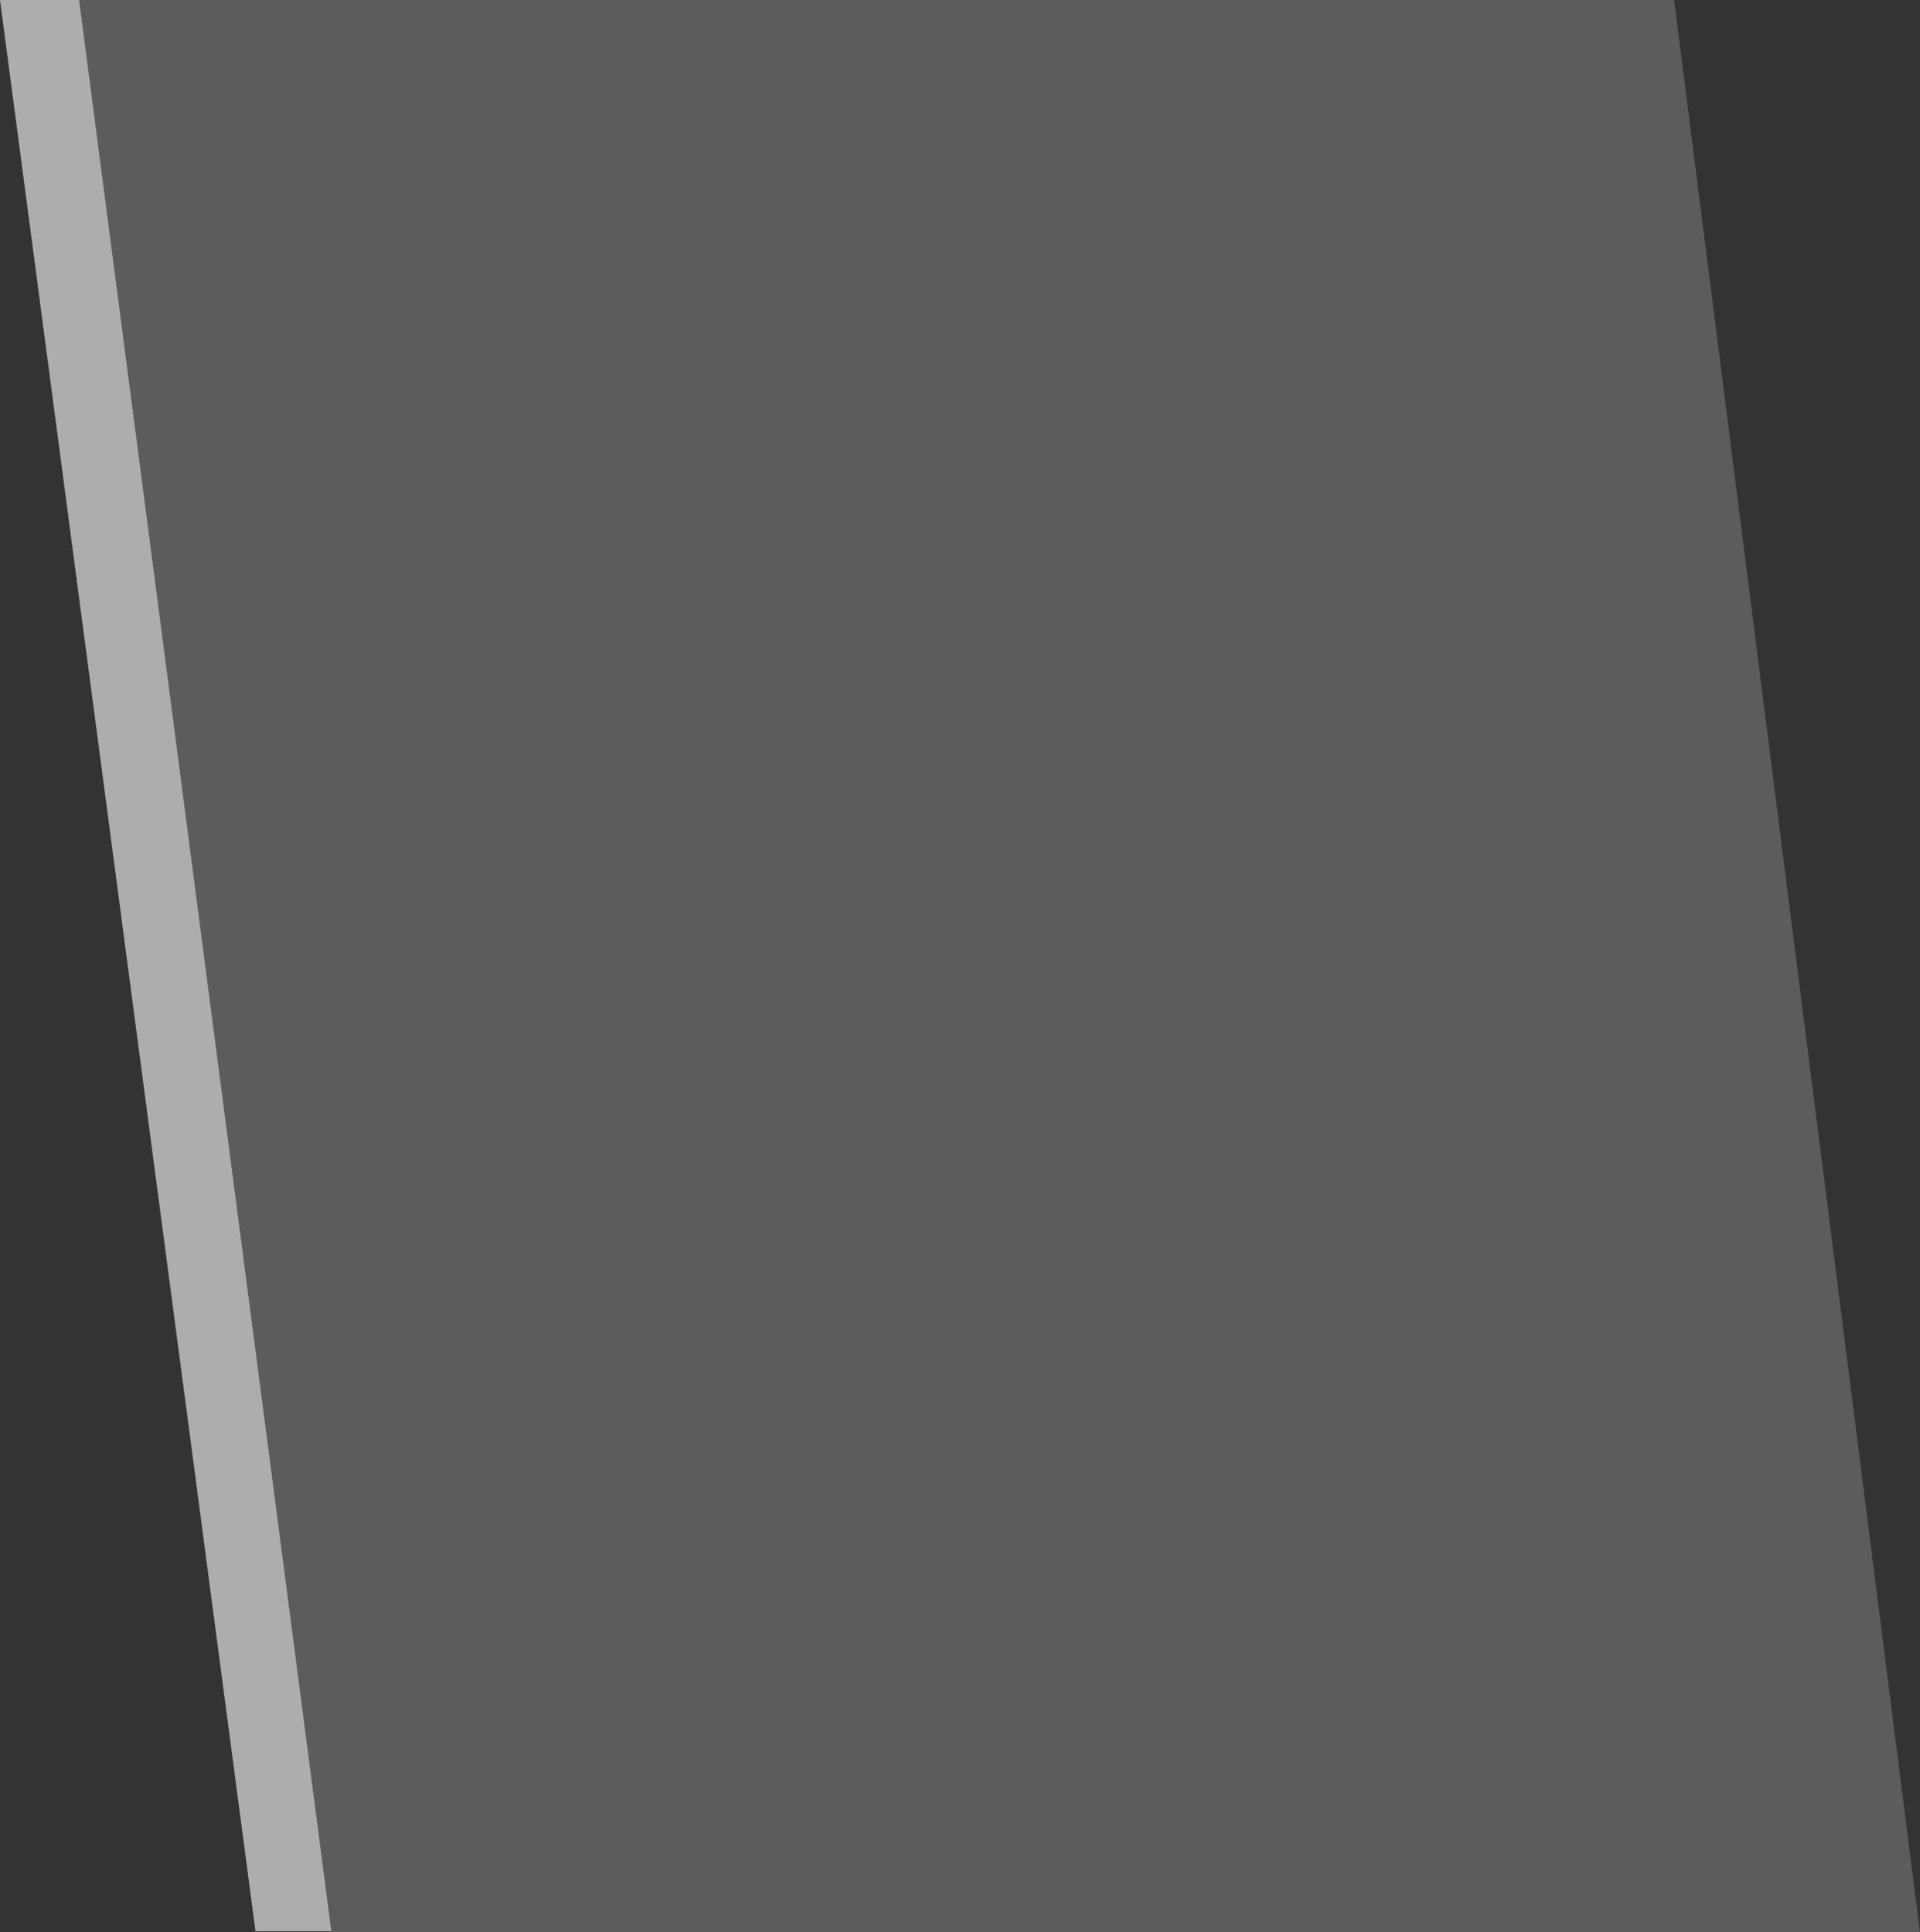
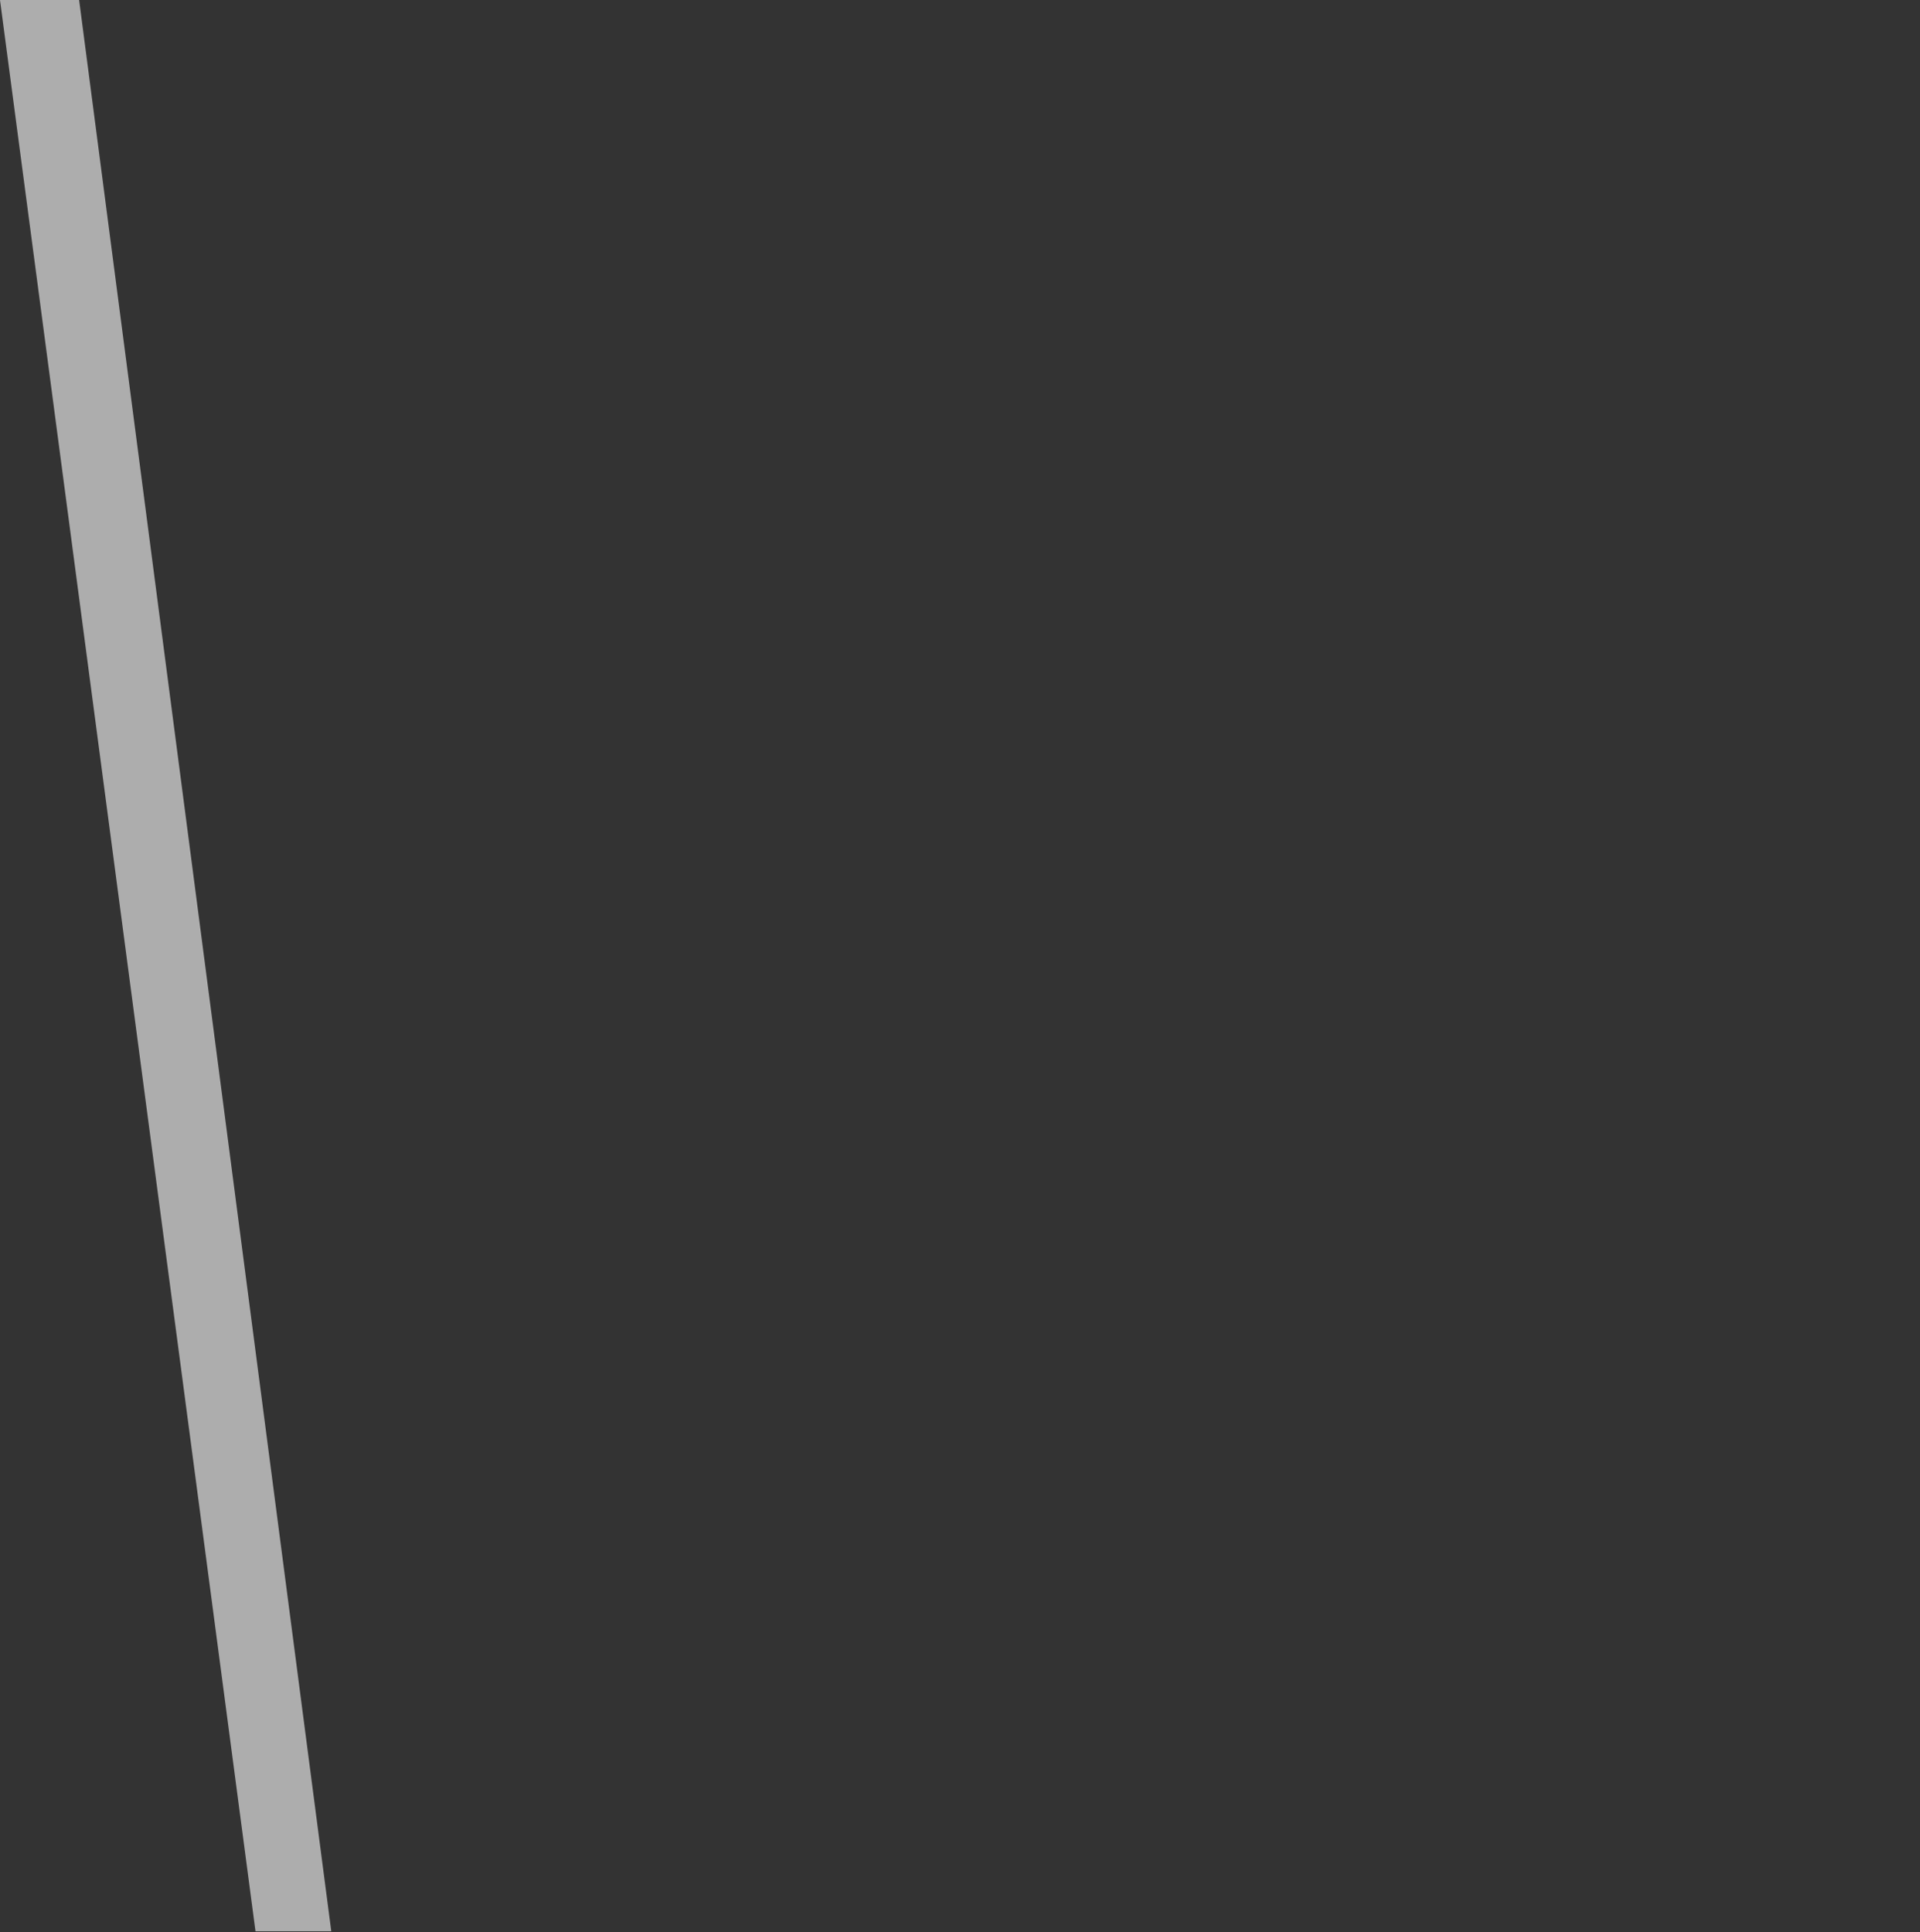
<svg xmlns="http://www.w3.org/2000/svg" width="113.5" height="114.239" viewBox="0 0 113.5 114.239">
  <rect x="0" y="0" width="113.5" height="114.239" fill="#333333" stroke="none" />
  <g id="Left_side_shape" data-name="Left side shape" transform="translate(-619.811 -2580)">
-     <path id="Path_226" data-name="Path 226" d="M790.289,54l14.533,114.239h-93.93L696,54Z" transform="translate(-71.512 2526)" fill="#fff" opacity="0.202" style="mix-blend-mode: difference;isolation: isolate" />
    <path id="Path_227" data-name="Path 227" d="M624.488,2634l14.906,114.183h-4.48L619.811,2634Z" transform="translate(0 -54)" fill="#fff" opacity="0.595" />
  </g>
</svg>